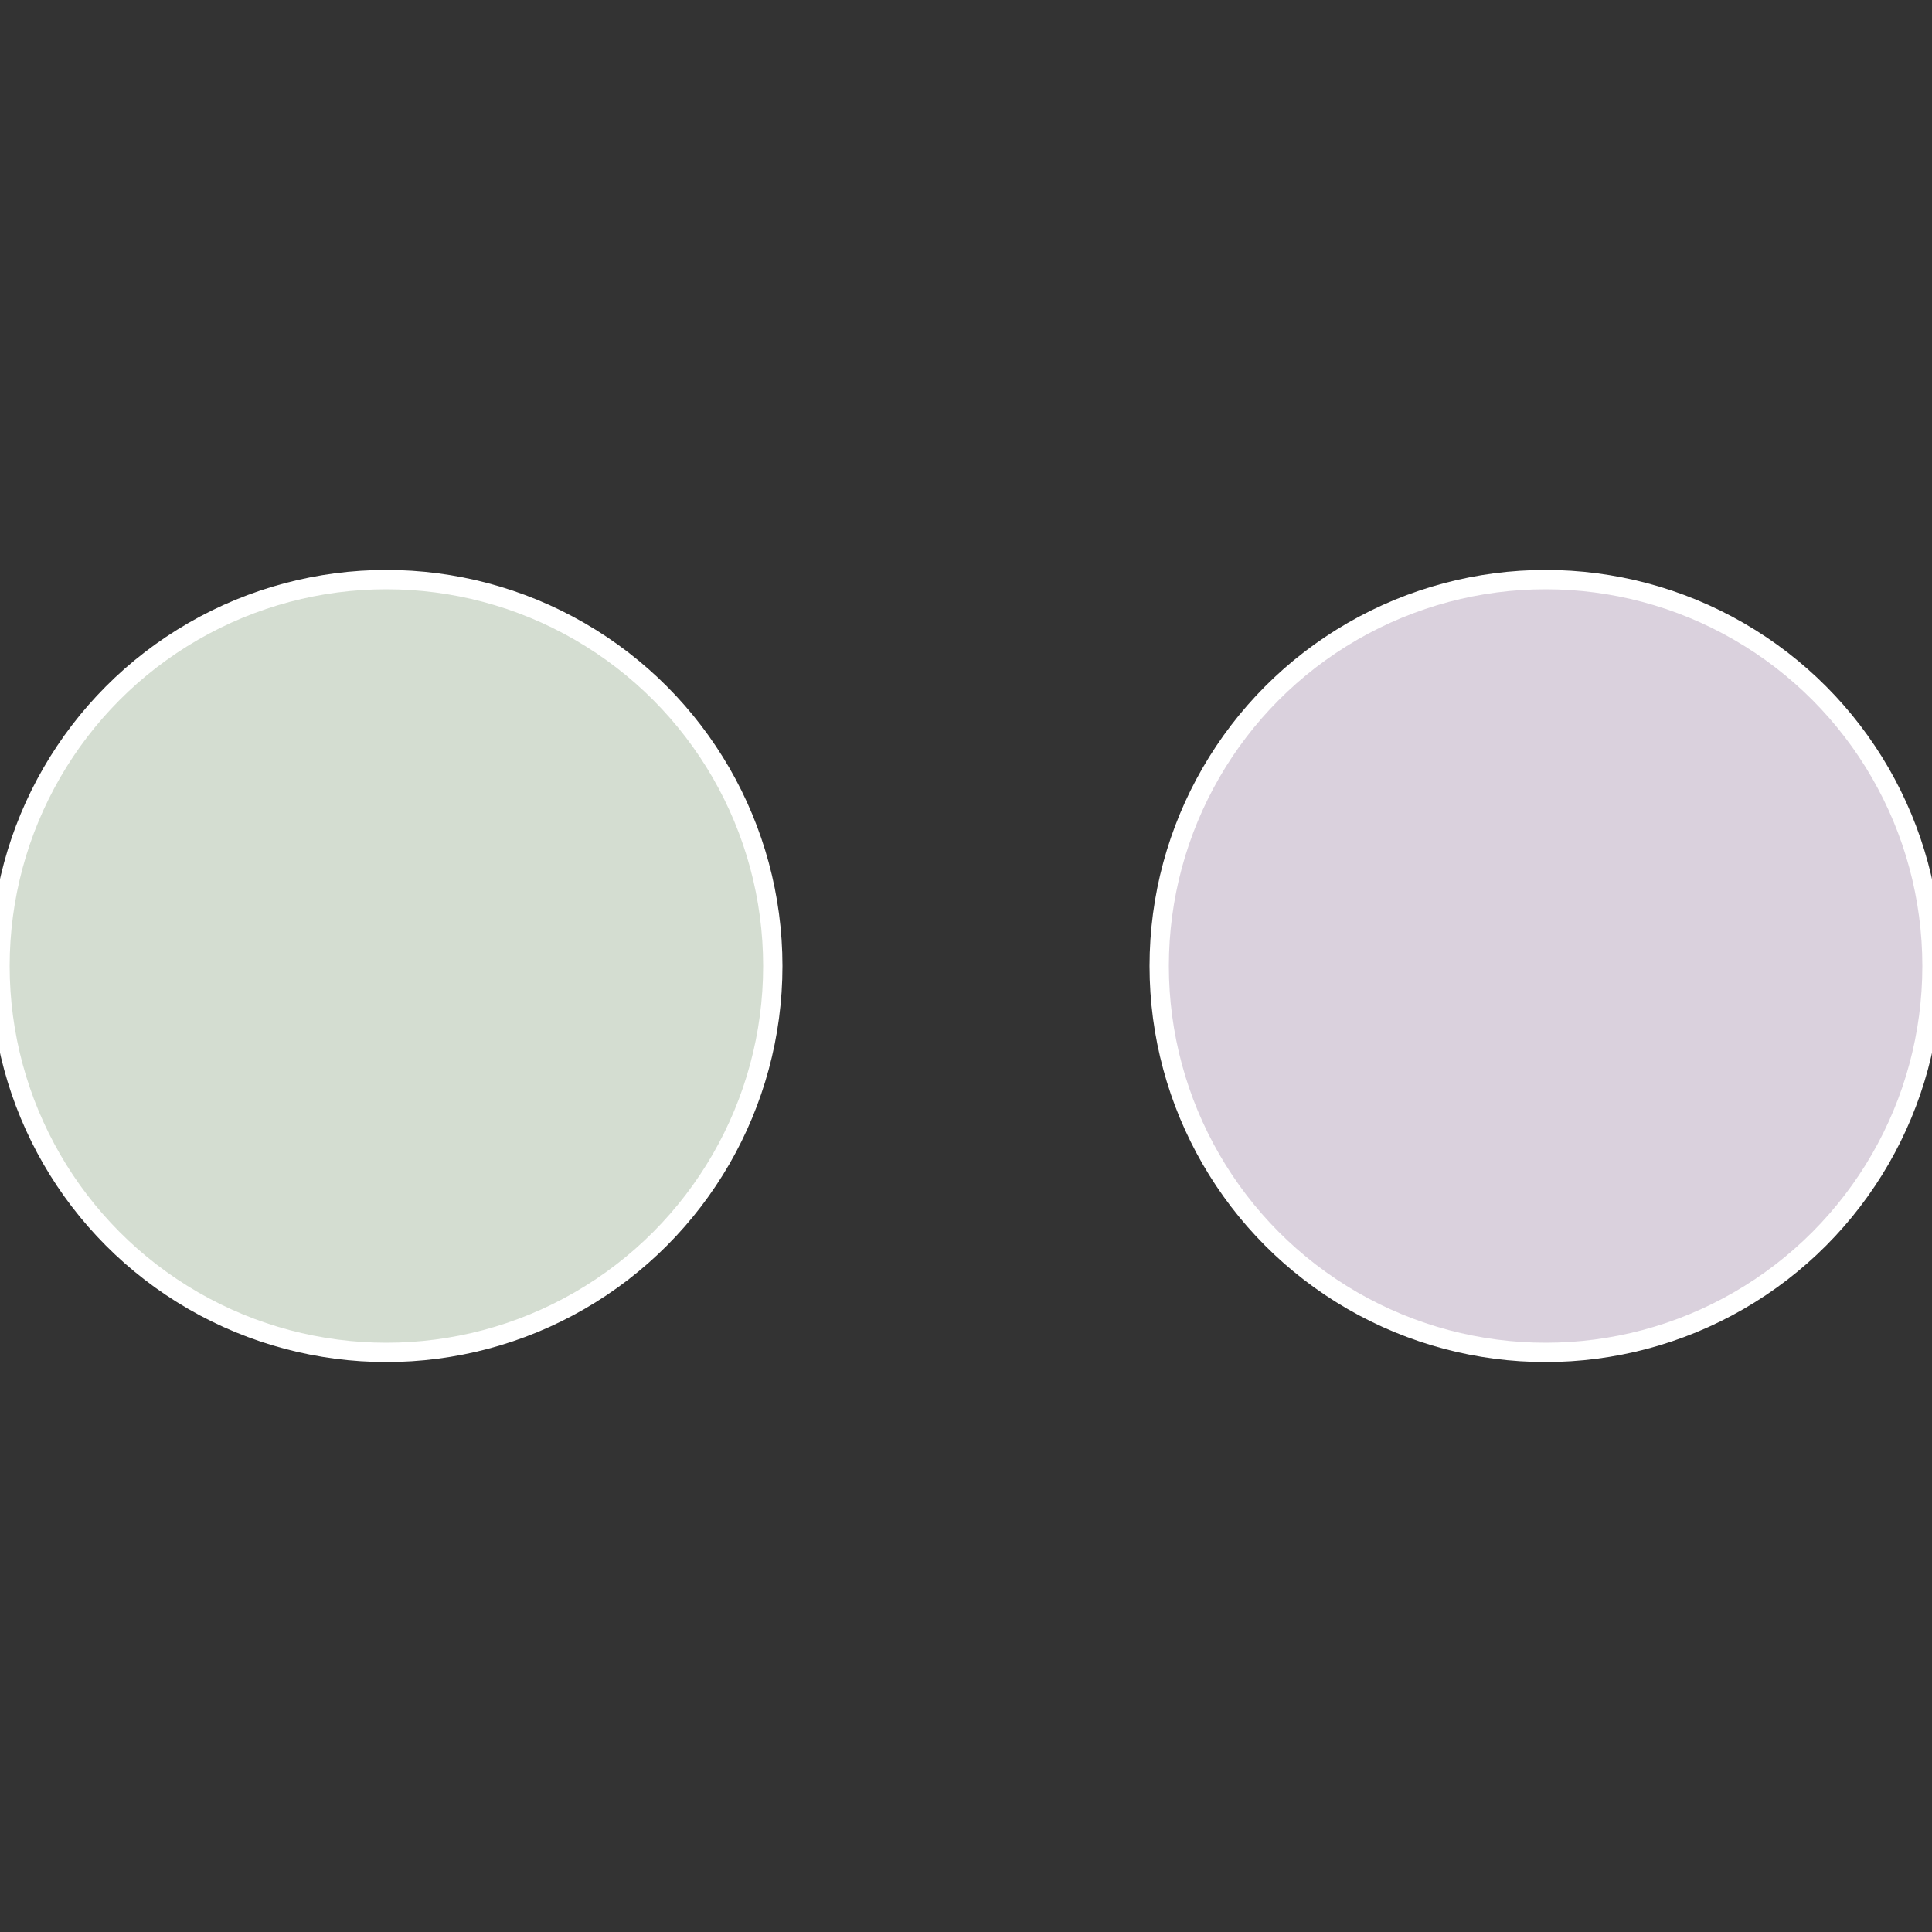
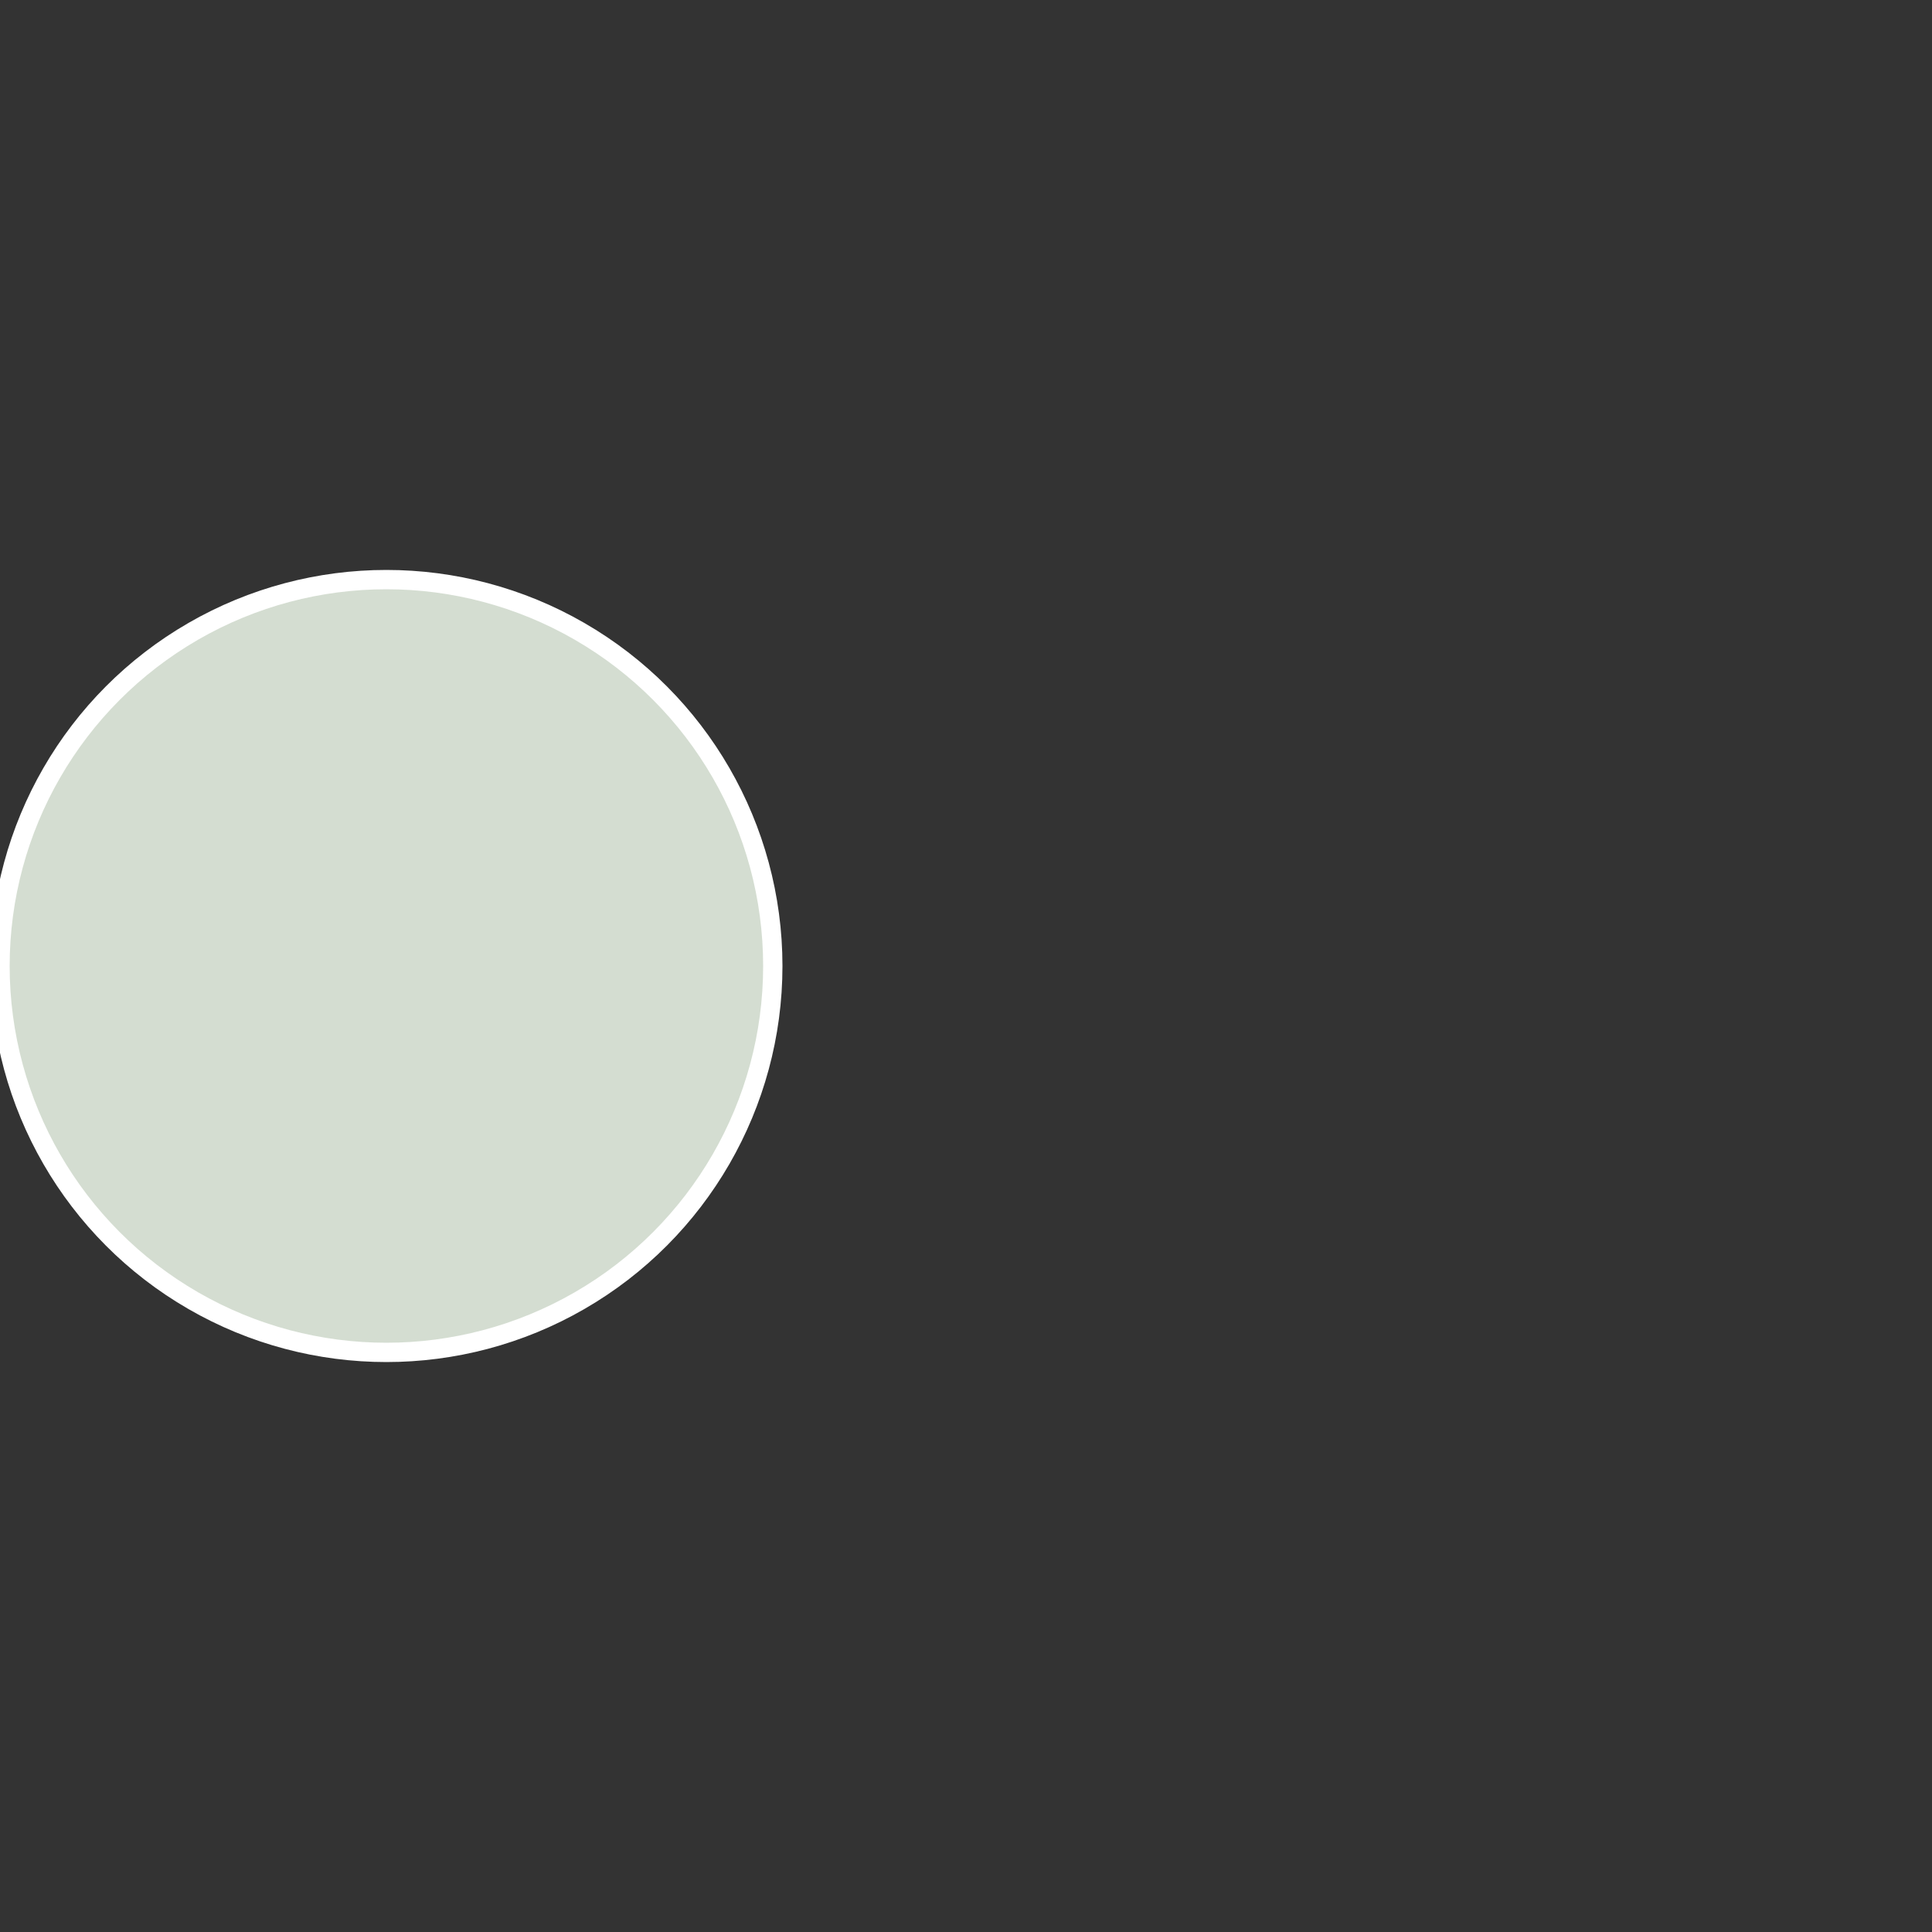
<svg xmlns="http://www.w3.org/2000/svg" width="500" height="500" viewBox="-1 -1 2 2">
  <rect x="-1" y="-1" width="2" height="2" fill="#333333" stroke="none" />
-   <circle cx="0.6" cy="0" r="0.4" fill="#dad1dd" stroke="#fff" stroke-width="1%" />
  <circle cx="-0.6" cy="7.3478807948841E-17" r="0.4" fill="#d4ddd1" stroke="#fff" stroke-width="1%" />
</svg>